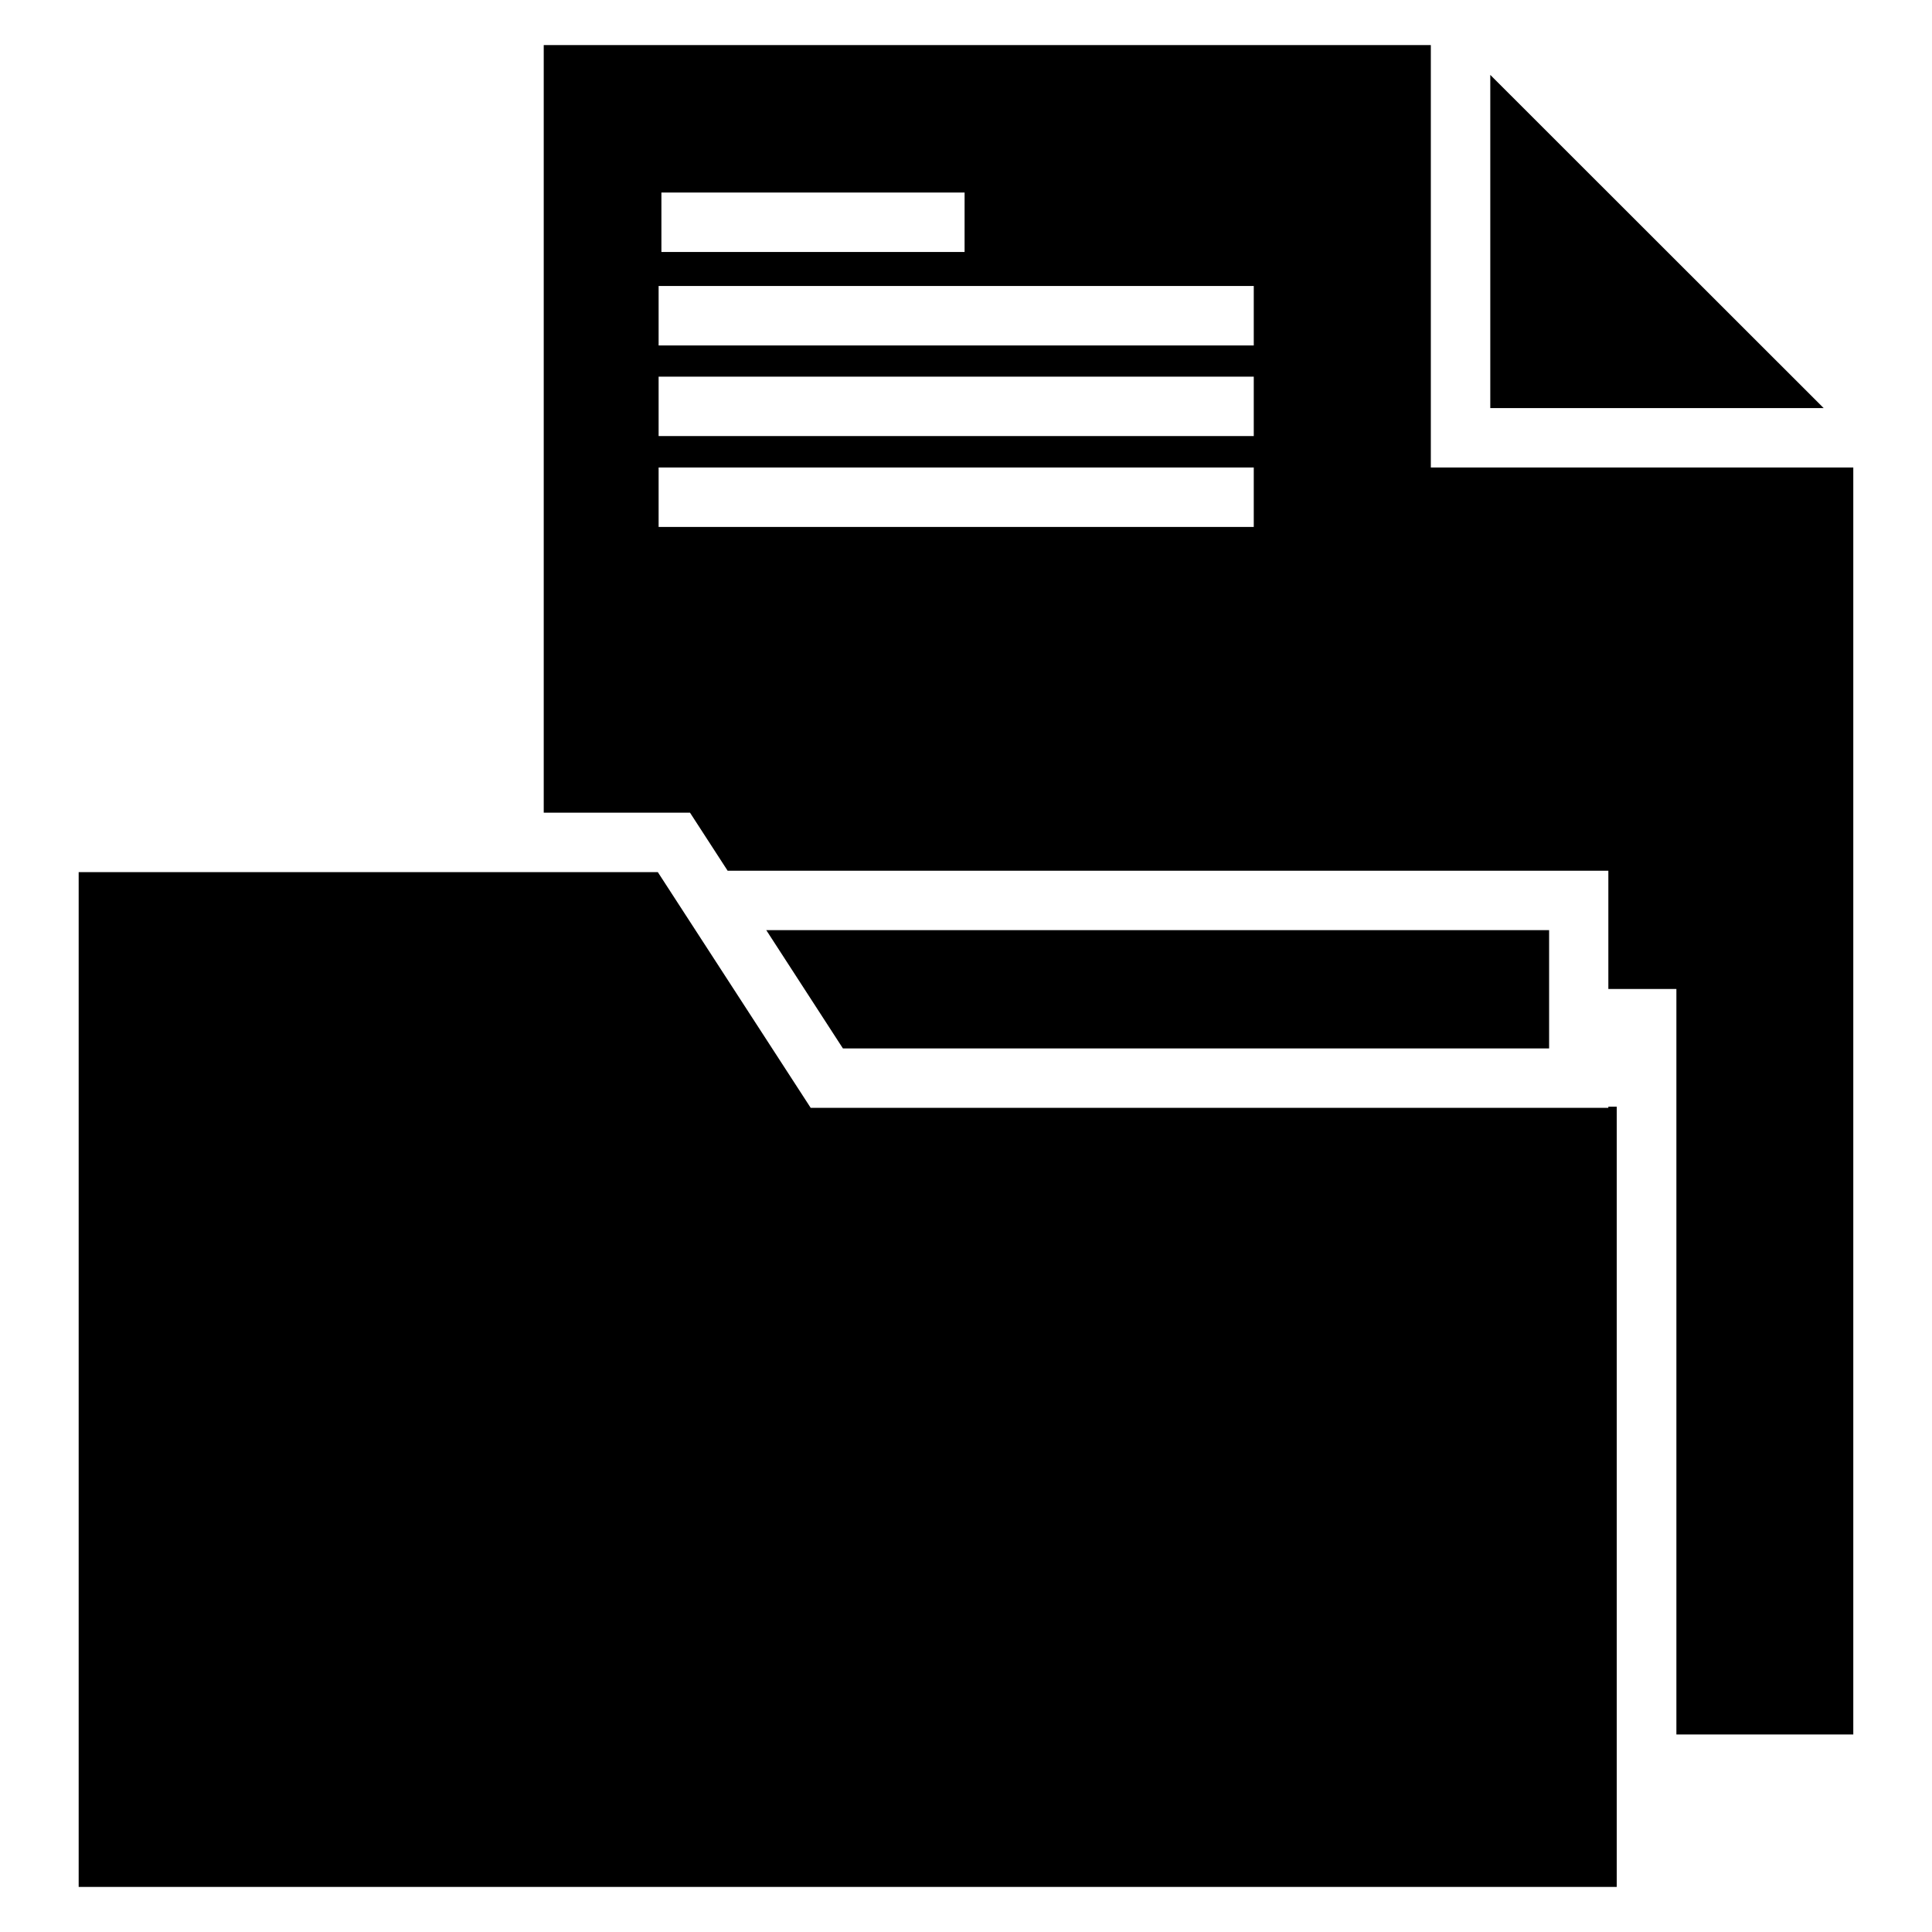
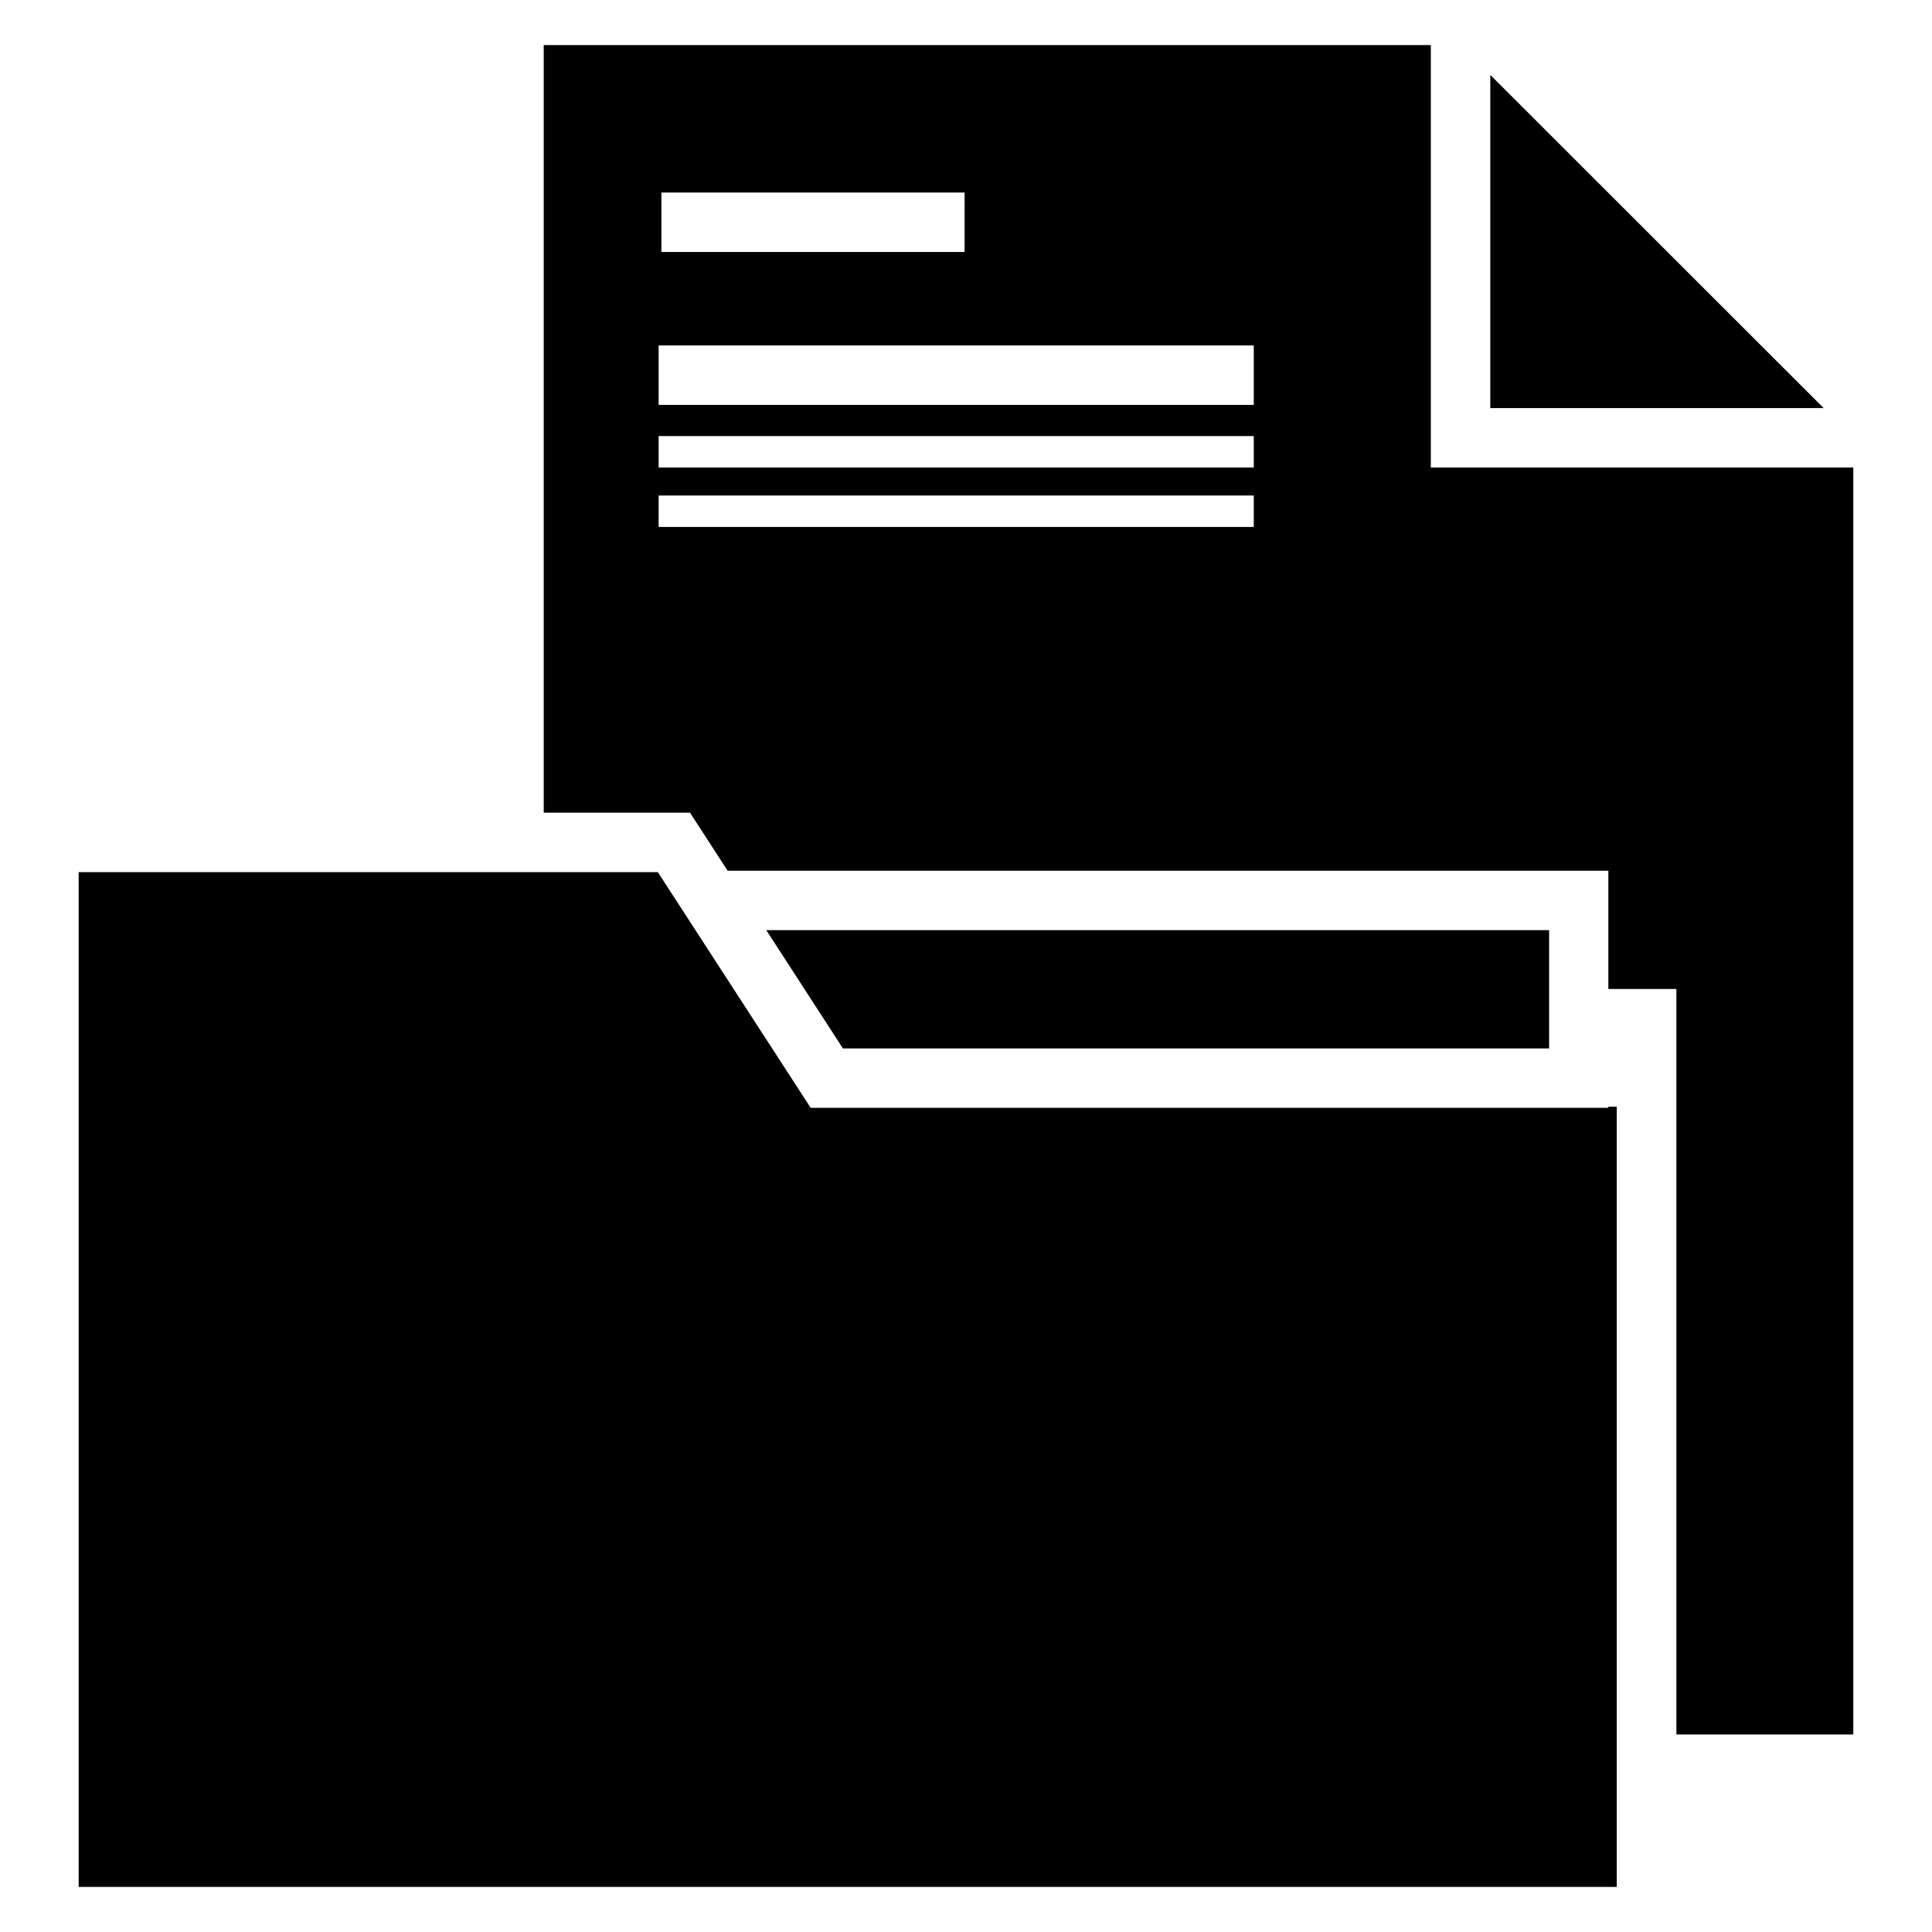
<svg xmlns="http://www.w3.org/2000/svg" fill="#000000" width="800px" height="800px" version="1.1" viewBox="144 144 512 512">
-   <path d="m570.23 437.28h2.227v206.77h-407.61v-268.93h153.48l40.516 62.473h211.39zm-15.699-15.434v-31.344h-207.46l20.312 31.344zm-15.59-258v88.301h88.352zm96.199 104.05v335.75h-46.879v-197.55h-18.031v-31.344h-233.4l-9.969-15.379h-38.766v-203.43h235.09v111.95zm-315.86-57.117h80.344l0.004-15.75h-80.348zm156.98 57.117h-157.72v15.75h157.72zm0-24.078h-157.72v15.75h157.72zm0-24.023h-157.72v15.75h157.72z" />
+   <path d="m570.23 437.28h2.227v206.77h-407.61v-268.93h153.48l40.516 62.473h211.39zm-15.699-15.434v-31.344h-207.46l20.312 31.344zm-15.59-258v88.301h88.352zm96.199 104.05v335.75h-46.879v-197.55h-18.031v-31.344h-233.4l-9.969-15.379h-38.766v-203.43h235.09v111.95zm-315.86-57.117h80.344l0.004-15.75h-80.348zm156.98 57.117h-157.72v15.75h157.72m0-24.078h-157.72v15.75h157.72zm0-24.023h-157.72v15.75h157.72z" />
</svg>